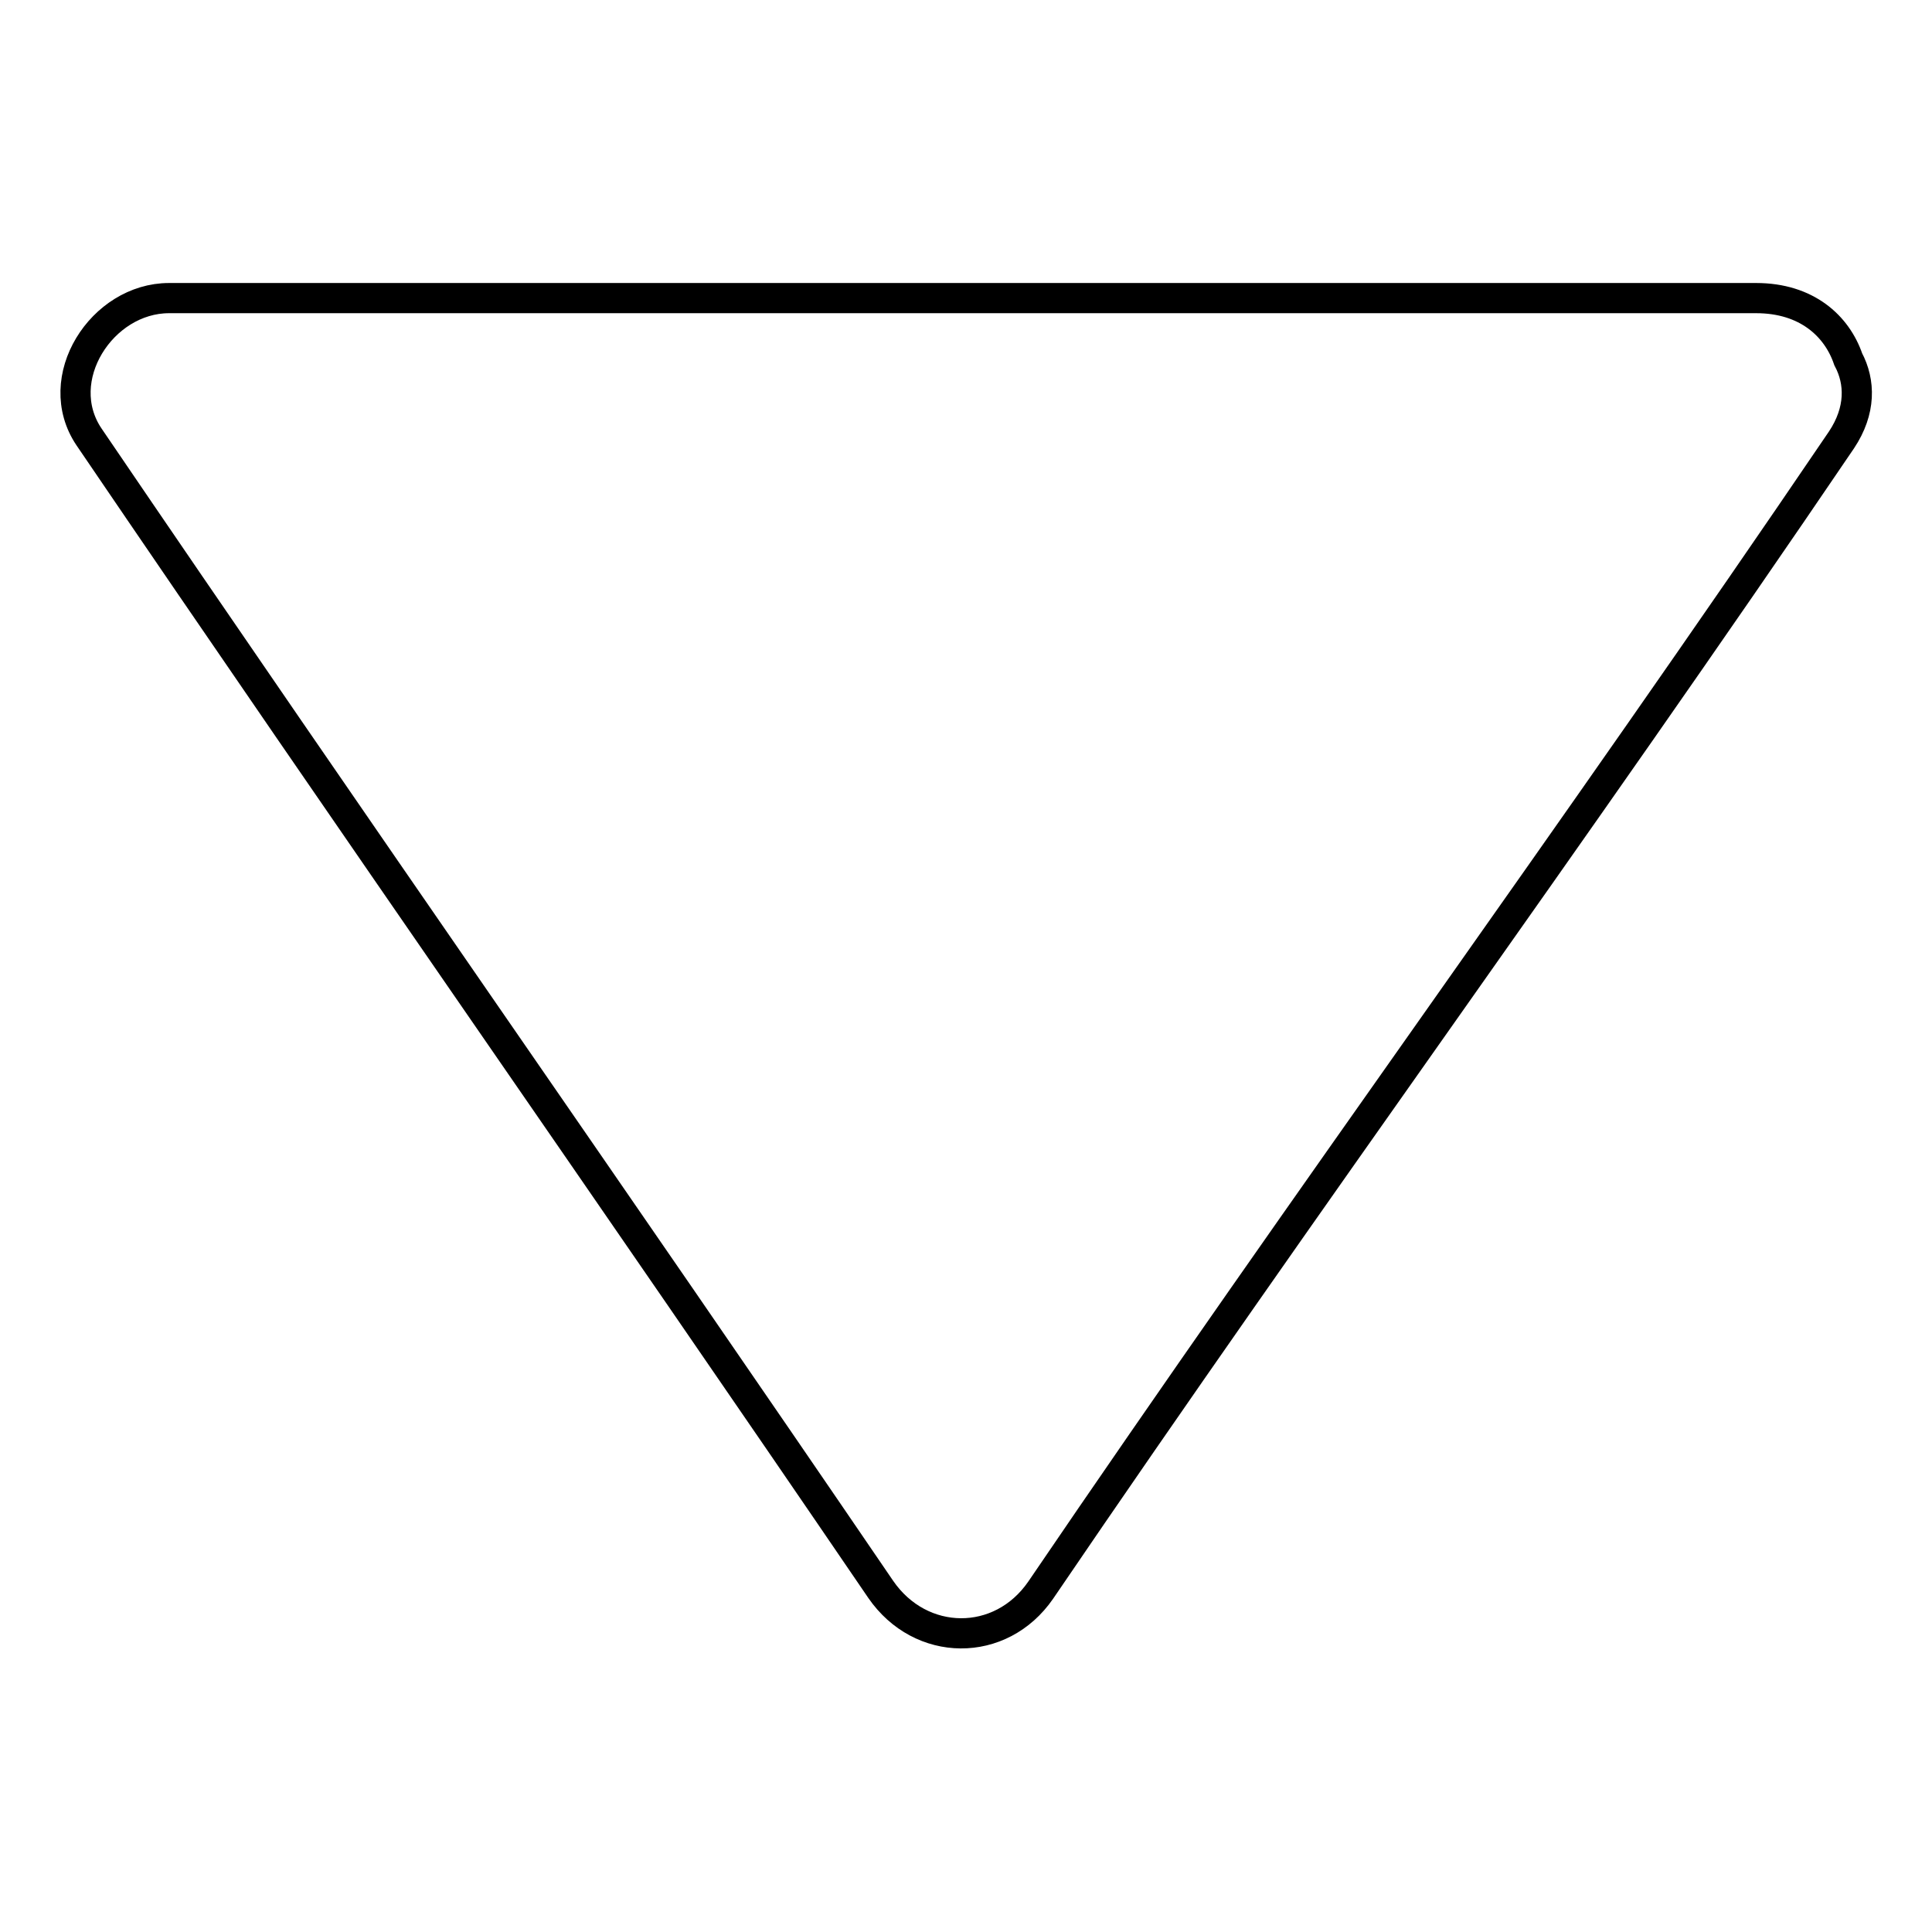
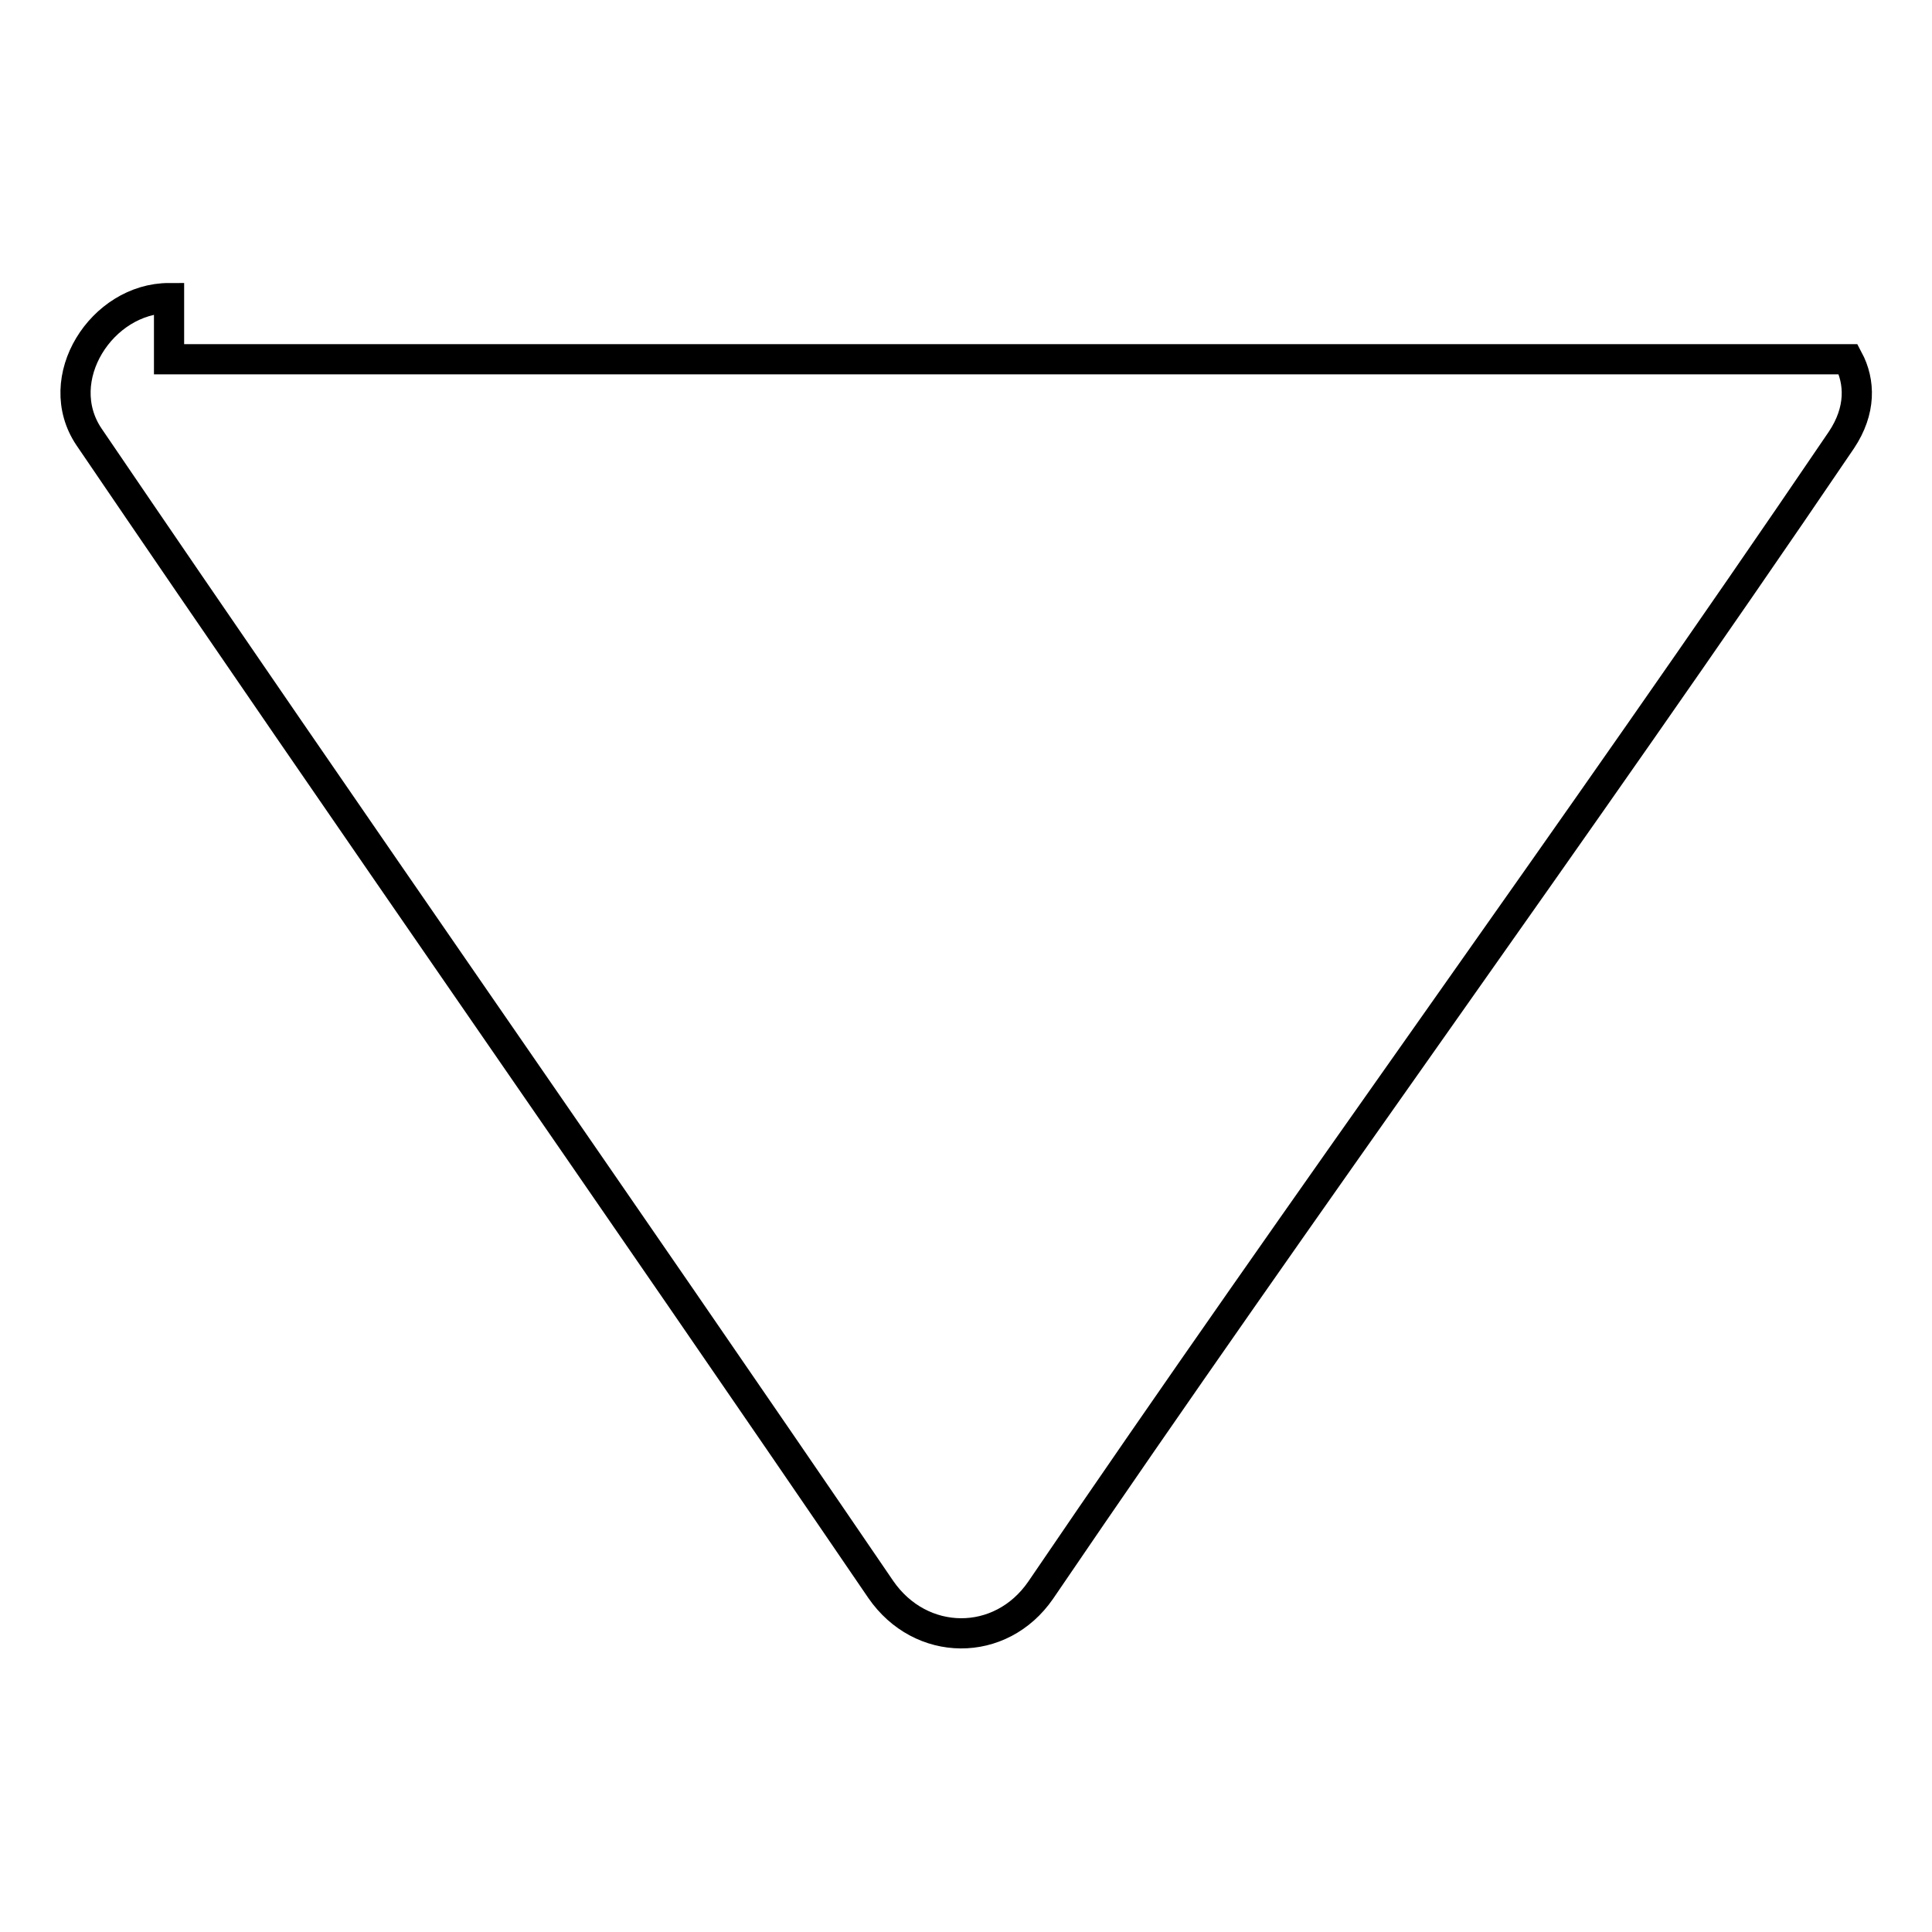
<svg xmlns="http://www.w3.org/2000/svg" version="1.1" x="0px" y="0px" viewBox="0 0 256 256" enable-background="new 0 0 256 256" xml:space="preserve">
  <g>
-     <path stroke-width="4" fill-opacity="0" stroke="#000000" d="M22.4,39.5c-8.9,0-15.8,10.7-10.6,18.4c35.9,52.8,68.9,99.9,104.9,152.7c5.3,7.7,15.9,7.8,21.2,0.1 c35.9-52.8,70.2-99.5,106.1-152.4c2.6-3.9,2.5-7.7,0.9-10.7c-1.5-4.4-5.5-8.1-12.2-8.1H22.4z" />
+     <path stroke-width="4" fill-opacity="0" stroke="#000000" d="M22.4,39.5c-8.9,0-15.8,10.7-10.6,18.4c35.9,52.8,68.9,99.9,104.9,152.7c5.3,7.7,15.9,7.8,21.2,0.1 c35.9-52.8,70.2-99.5,106.1-152.4c2.6-3.9,2.5-7.7,0.9-10.7H22.4z" />
  </g>
</svg>